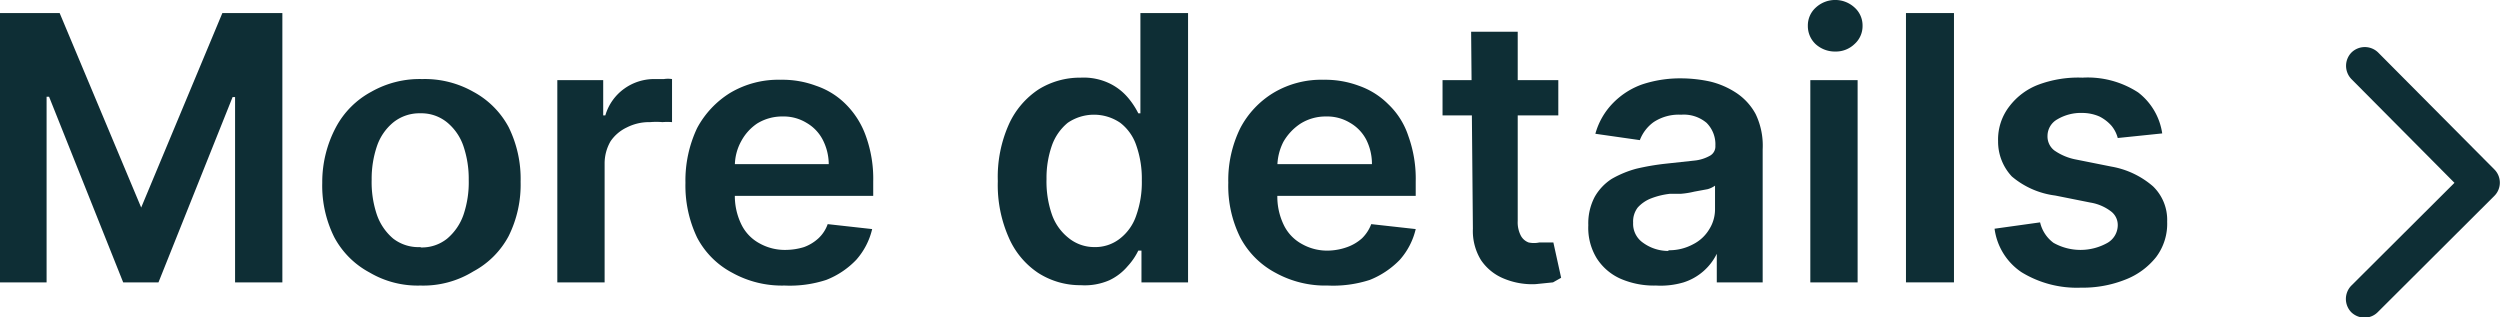
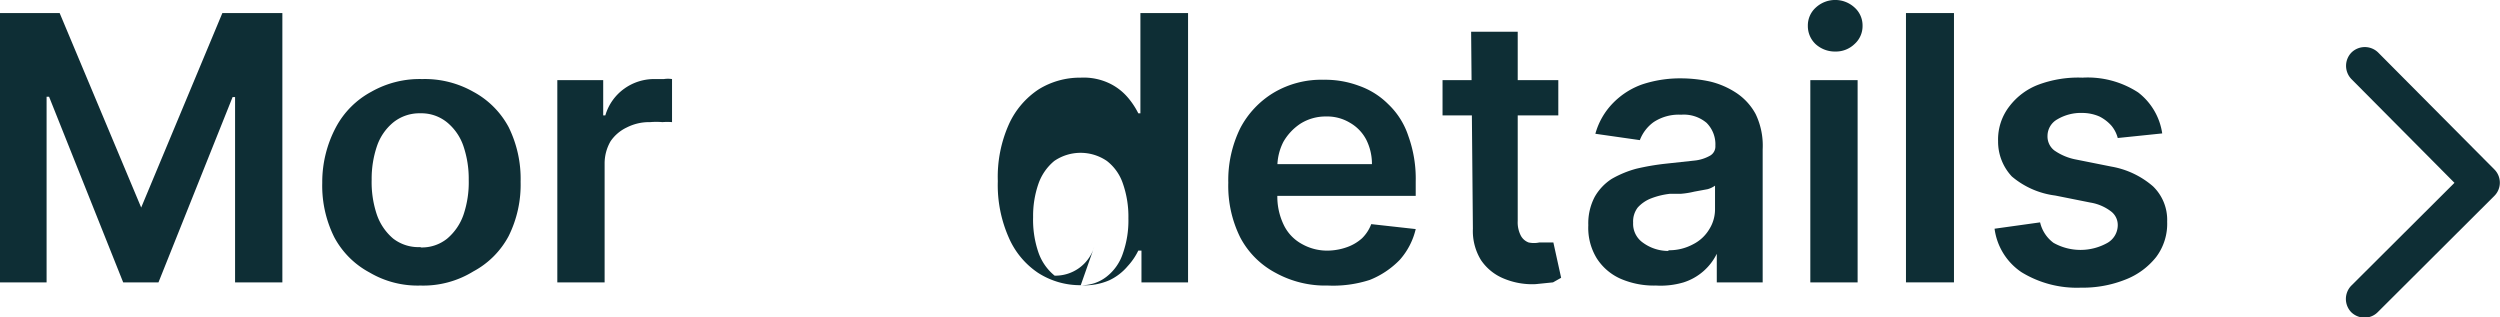
<svg xmlns="http://www.w3.org/2000/svg" viewBox="0 0 70.83 8.99">
  <defs>
    <style>.cls-1{fill:#0e2e35;}</style>
  </defs>
  <g id="Layer_2" data-name="Layer 2">
    <g id="Layer_4" data-name="Layer 4">
      <g id="More_details" data-name="More details">
        <path class="cls-1" d="M0,.37H1.69L4,5.88H4L6.3.37H8V8H6.66V2.75H6.59L4.49,8h-1L1.39,2.74H1.32V8H0Z" />
        <path class="cls-1" d="M11.91,8.09a2.68,2.68,0,0,1-1.44-.37,2.43,2.43,0,0,1-1-1,3.27,3.27,0,0,1-.34-1.54A3.31,3.31,0,0,1,9.52,3.6a2.45,2.45,0,0,1,1-1,2.77,2.77,0,0,1,1.44-.36,2.79,2.79,0,0,1,1.45.36,2.45,2.45,0,0,1,1,1,3.31,3.31,0,0,1,.34,1.55,3.27,3.27,0,0,1-.34,1.54,2.43,2.43,0,0,1-1,1A2.7,2.7,0,0,1,11.91,8.09Zm0-1.08a1.14,1.14,0,0,0,.76-.25,1.55,1.55,0,0,0,.46-.67,2.87,2.87,0,0,0,.15-1,2.87,2.87,0,0,0-.15-.95,1.49,1.49,0,0,0-.46-.67,1.15,1.15,0,0,0-.76-.26,1.18,1.18,0,0,0-.77.26,1.49,1.49,0,0,0-.46.67,2.87,2.87,0,0,0-.15.95,2.87,2.87,0,0,0,.15,1,1.55,1.55,0,0,0,.46.67A1.17,1.17,0,0,0,11.92,7Z" />
        <path class="cls-1" d="M15.79,8V2.27h1.3v1h.06a1.42,1.42,0,0,1,.54-.76,1.45,1.45,0,0,1,.87-.27h.25a.75.75,0,0,1,.23,0V3.46a1.65,1.65,0,0,0-.27,0,2.11,2.11,0,0,0-.35,0,1.4,1.4,0,0,0-.66.15A1.15,1.15,0,0,0,17.3,4a1.25,1.25,0,0,0-.17.64V8Z" />
-         <path class="cls-1" d="M22.23,8.09a2.9,2.9,0,0,1-1.48-.36,2.37,2.37,0,0,1-1-1,3.41,3.41,0,0,1-.33-1.55,3.47,3.47,0,0,1,.33-1.55,2.63,2.63,0,0,1,.94-1,2.67,2.67,0,0,1,1.43-.37,2.71,2.71,0,0,1,1,.17,2.16,2.16,0,0,1,.84.52,2.4,2.4,0,0,1,.57.9,3.56,3.56,0,0,1,.21,1.29v.41H20.09v-.9h3.39a1.53,1.53,0,0,0-.17-.69,1.18,1.18,0,0,0-.46-.48,1.24,1.24,0,0,0-.67-.18,1.35,1.35,0,0,0-.73.2A1.4,1.4,0,0,0,21,4a1.44,1.44,0,0,0-.18.71v.79a1.84,1.84,0,0,0,.18.85,1.21,1.21,0,0,0,.51.54,1.47,1.47,0,0,0,.77.19A1.78,1.78,0,0,0,22.78,7a1.22,1.22,0,0,0,.41-.25,1,1,0,0,0,.26-.4l1.26.14a2,2,0,0,1-.45.87,2.36,2.36,0,0,1-.85.57A3.32,3.32,0,0,1,22.23,8.09Z" />
-         <path class="cls-1" d="M30.62,8.08a2.2,2.2,0,0,1-1.21-.35,2.3,2.3,0,0,1-.83-1,3.68,3.68,0,0,1-.31-1.6,3.65,3.65,0,0,1,.31-1.6,2.34,2.34,0,0,1,.85-1,2.22,2.22,0,0,1,1.19-.33,1.7,1.7,0,0,1,.83.17,1.59,1.59,0,0,1,.51.4,2.2,2.2,0,0,1,.29.44h.06V.37h1.35V8H32.34v-.9h-.09a1.81,1.81,0,0,1-.3.44,1.53,1.53,0,0,1-.52.4A1.74,1.74,0,0,1,30.62,8.08ZM31,7a1.13,1.13,0,0,0,.73-.24,1.38,1.38,0,0,0,.46-.65,2.81,2.81,0,0,0,.16-1,2.84,2.84,0,0,0-.16-1,1.35,1.35,0,0,0-.45-.63,1.32,1.32,0,0,0-1.49,0,1.46,1.46,0,0,0-.45.65,2.77,2.77,0,0,0-.15.94,2.85,2.85,0,0,0,.15,1,1.46,1.46,0,0,0,.46.66A1.15,1.15,0,0,0,31,7Z" />
+         <path class="cls-1" d="M30.62,8.08a2.2,2.2,0,0,1-1.21-.35,2.3,2.3,0,0,1-.83-1,3.68,3.68,0,0,1-.31-1.6,3.65,3.65,0,0,1,.31-1.6,2.34,2.34,0,0,1,.85-1,2.22,2.22,0,0,1,1.19-.33,1.7,1.7,0,0,1,.83.17,1.59,1.59,0,0,1,.51.4,2.2,2.2,0,0,1,.29.44h.06V.37h1.35V8H32.34v-.9h-.09a1.81,1.81,0,0,1-.3.44,1.53,1.53,0,0,1-.52.4A1.74,1.74,0,0,1,30.62,8.08Za1.13,1.13,0,0,0,.73-.24,1.38,1.38,0,0,0,.46-.65,2.81,2.81,0,0,0,.16-1,2.84,2.84,0,0,0-.16-1,1.35,1.35,0,0,0-.45-.63,1.32,1.32,0,0,0-1.49,0,1.46,1.46,0,0,0-.45.65,2.77,2.77,0,0,0-.15.94,2.85,2.85,0,0,0,.15,1,1.46,1.46,0,0,0,.46.66A1.15,1.15,0,0,0,31,7Z" />
        <path class="cls-1" d="M37.62,8.09a2.92,2.92,0,0,1-1.48-.36,2.4,2.4,0,0,1-1-1,3.28,3.28,0,0,1-.34-1.55,3.34,3.34,0,0,1,.34-1.55,2.56,2.56,0,0,1,.94-1,2.64,2.64,0,0,1,1.42-.37,2.73,2.73,0,0,1,1,.17,2.2,2.2,0,0,1,.83.52,2.18,2.18,0,0,1,.57.9,3.56,3.56,0,0,1,.21,1.29v.41H35.48v-.9h3.39a1.53,1.53,0,0,0-.16-.69,1.18,1.18,0,0,0-.46-.48,1.25,1.25,0,0,0-.68-.18,1.34,1.34,0,0,0-.72.2,1.52,1.52,0,0,0-.49.52,1.55,1.55,0,0,0-.17.71v.79a1.84,1.84,0,0,0,.18.85,1.21,1.21,0,0,0,.51.54,1.45,1.45,0,0,0,.76.19A1.69,1.69,0,0,0,38.17,7a1.27,1.27,0,0,0,.42-.25,1.11,1.11,0,0,0,.26-.4l1.26.14a2,2,0,0,1-.45.87,2.44,2.44,0,0,1-.85.57A3.37,3.37,0,0,1,37.62,8.09Z" />
        <path class="cls-1" d="M44.15,2.27v1H40.87v-1ZM41.68.9H43V6.26a.82.82,0,0,0,.09.42.41.41,0,0,0,.22.19.73.73,0,0,0,.3,0h.24l.16,0,.22,1L44,8l-.49.05a2.08,2.08,0,0,1-.91-.16,1.43,1.43,0,0,1-.64-.52,1.57,1.57,0,0,1-.23-.89Z" />
        <path class="cls-1" d="M46.92,8.09a2.38,2.38,0,0,1-1-.19,1.54,1.54,0,0,1-.68-.58A1.65,1.65,0,0,1,45,6.38a1.61,1.61,0,0,1,.18-.8,1.47,1.47,0,0,1,.48-.51,2.94,2.94,0,0,1,.7-.29,6.84,6.84,0,0,1,.81-.14L48,4.55a1.13,1.13,0,0,0,.45-.14.3.3,0,0,0,.15-.28v0a.86.86,0,0,0-.25-.65,1,1,0,0,0-.72-.23,1.29,1.29,0,0,0-.78.21,1.12,1.12,0,0,0-.39.51l-1.26-.18a2,2,0,0,1,.5-.87,2.16,2.16,0,0,1,.83-.53,3.41,3.41,0,0,1,1.09-.17,3.91,3.91,0,0,1,.83.09,2.34,2.34,0,0,1,.74.32,1.67,1.67,0,0,1,.55.6,2.06,2.06,0,0,1,.2,1V8H48.64V7.19h0A1.58,1.58,0,0,1,47.7,8,2.28,2.28,0,0,1,46.92,8.09Zm.35-1a1.42,1.42,0,0,0,.7-.17,1.12,1.12,0,0,0,.46-.43,1.06,1.06,0,0,0,.16-.58V5.26a.68.68,0,0,1-.21.1L48,5.43a2.38,2.38,0,0,1-.37.06l-.31,0a2.14,2.14,0,0,0-.54.13,1,1,0,0,0-.38.26.65.65,0,0,0-.13.43.65.65,0,0,0,.27.56A1.22,1.22,0,0,0,47.27,7.11Z" />
        <path class="cls-1" d="M52,1.46a.81.81,0,0,1-.56-.21.7.7,0,0,1-.22-.52.68.68,0,0,1,.23-.52.81.81,0,0,1,1.09,0,.68.68,0,0,1,.23.52.68.68,0,0,1-.23.52A.76.76,0,0,1,52,1.46ZM51.29,8V2.27h1.34V8Z" />
        <path class="cls-1" d="M55.36.37V8H54V.37Z" />
        <path class="cls-1" d="M61.26,3.78,60,3.91a.9.9,0,0,0-.18-.35,1.14,1.14,0,0,0-.34-.26A1.22,1.22,0,0,0,59,3.2a1.31,1.31,0,0,0-.71.18.54.54,0,0,0-.28.47.5.5,0,0,0,.19.41,1.59,1.59,0,0,0,.62.26l1,.2A2.44,2.44,0,0,1,61,5.28a1.32,1.32,0,0,1,.4,1,1.57,1.57,0,0,1-.31,1,2.06,2.06,0,0,1-.87.64,3.26,3.26,0,0,1-1.26.23,3,3,0,0,1-1.69-.44,1.76,1.76,0,0,1-.76-1.23L57.8,6.3a1,1,0,0,0,.38.58,1.56,1.56,0,0,0,1.53,0A.58.58,0,0,0,60,6.39a.48.48,0,0,0-.19-.4,1.31,1.31,0,0,0-.58-.25l-1-.2A2.36,2.36,0,0,1,57,5a1.44,1.44,0,0,1-.39-1A1.53,1.53,0,0,1,56.94,3a1.86,1.86,0,0,1,.81-.6A3.23,3.23,0,0,1,59,2.2a2.62,2.62,0,0,1,1.58.42A1.79,1.79,0,0,1,61.26,3.78Z" />
        <path class="cls-1" d="M67,9a.55.55,0,0,1-.38-.15.54.54,0,0,1,0-.76l2.92-2.91L66.62,2.24a.54.54,0,0,1,0-.75.54.54,0,0,1,.76,0L70.67,4.8a.53.53,0,0,1,0,.75l-3.3,3.29A.53.53,0,0,1,67,9Z" />
      </g>
    </g>
  </g>
</svg>